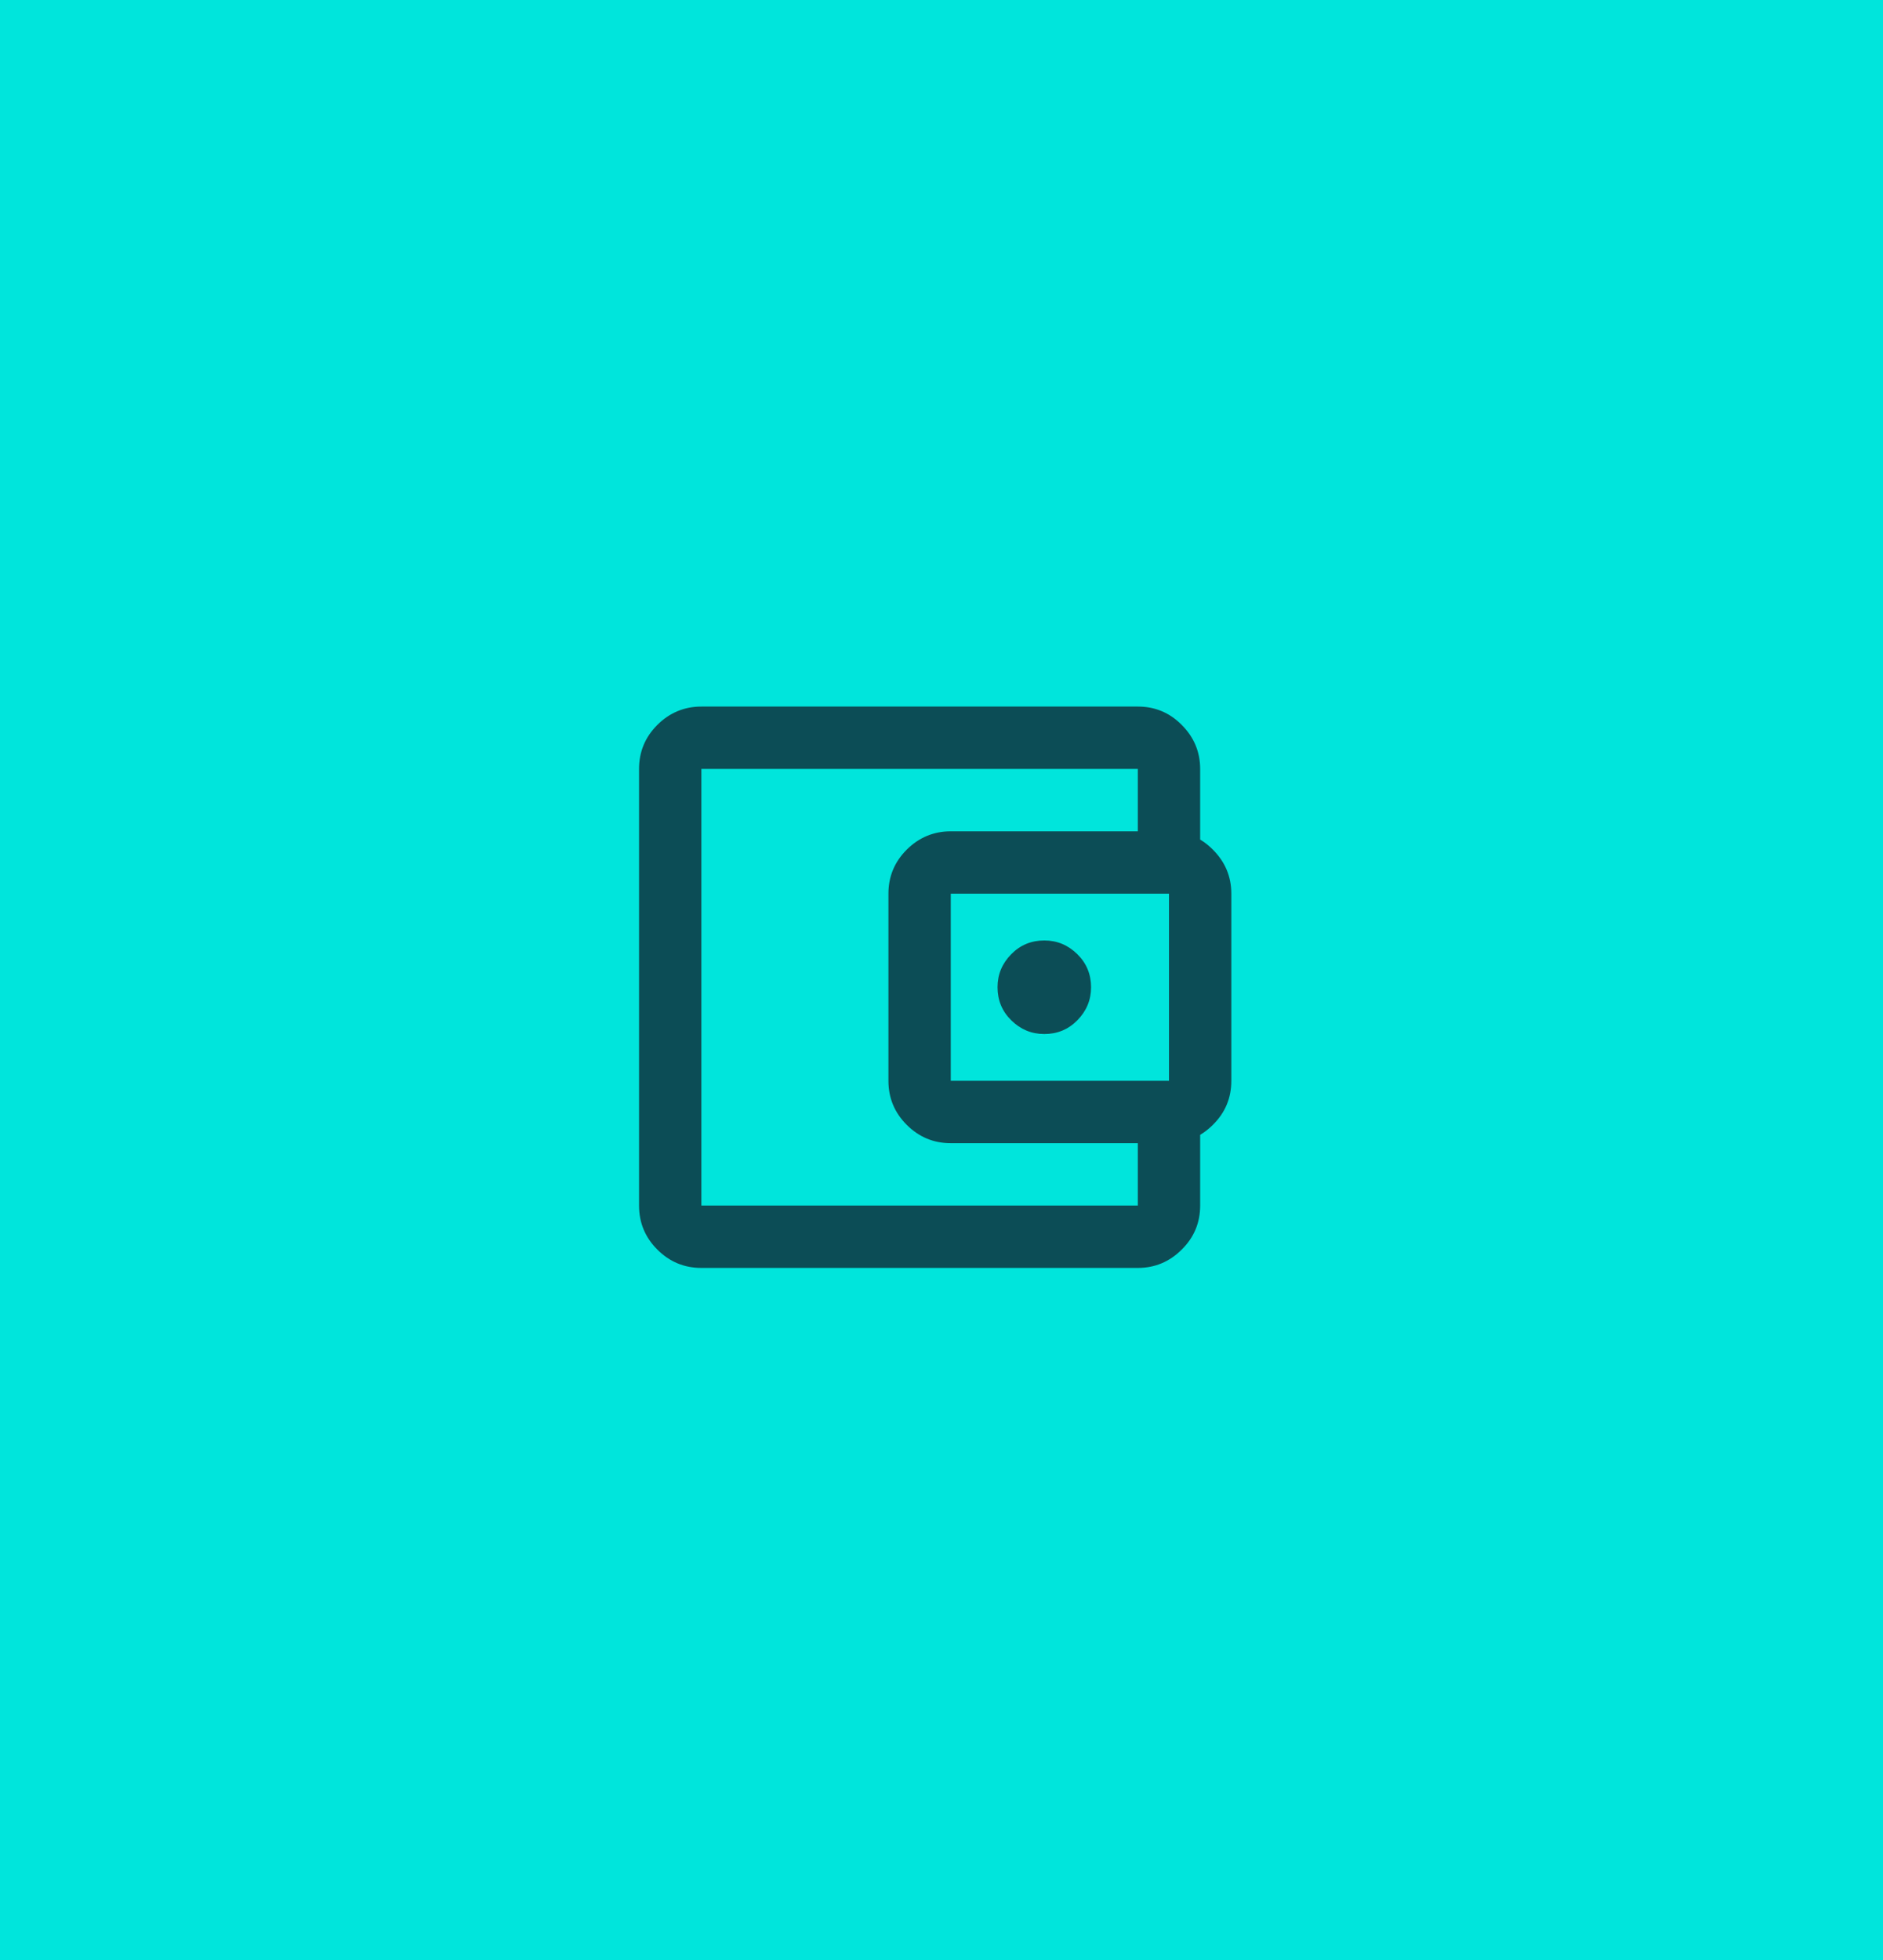
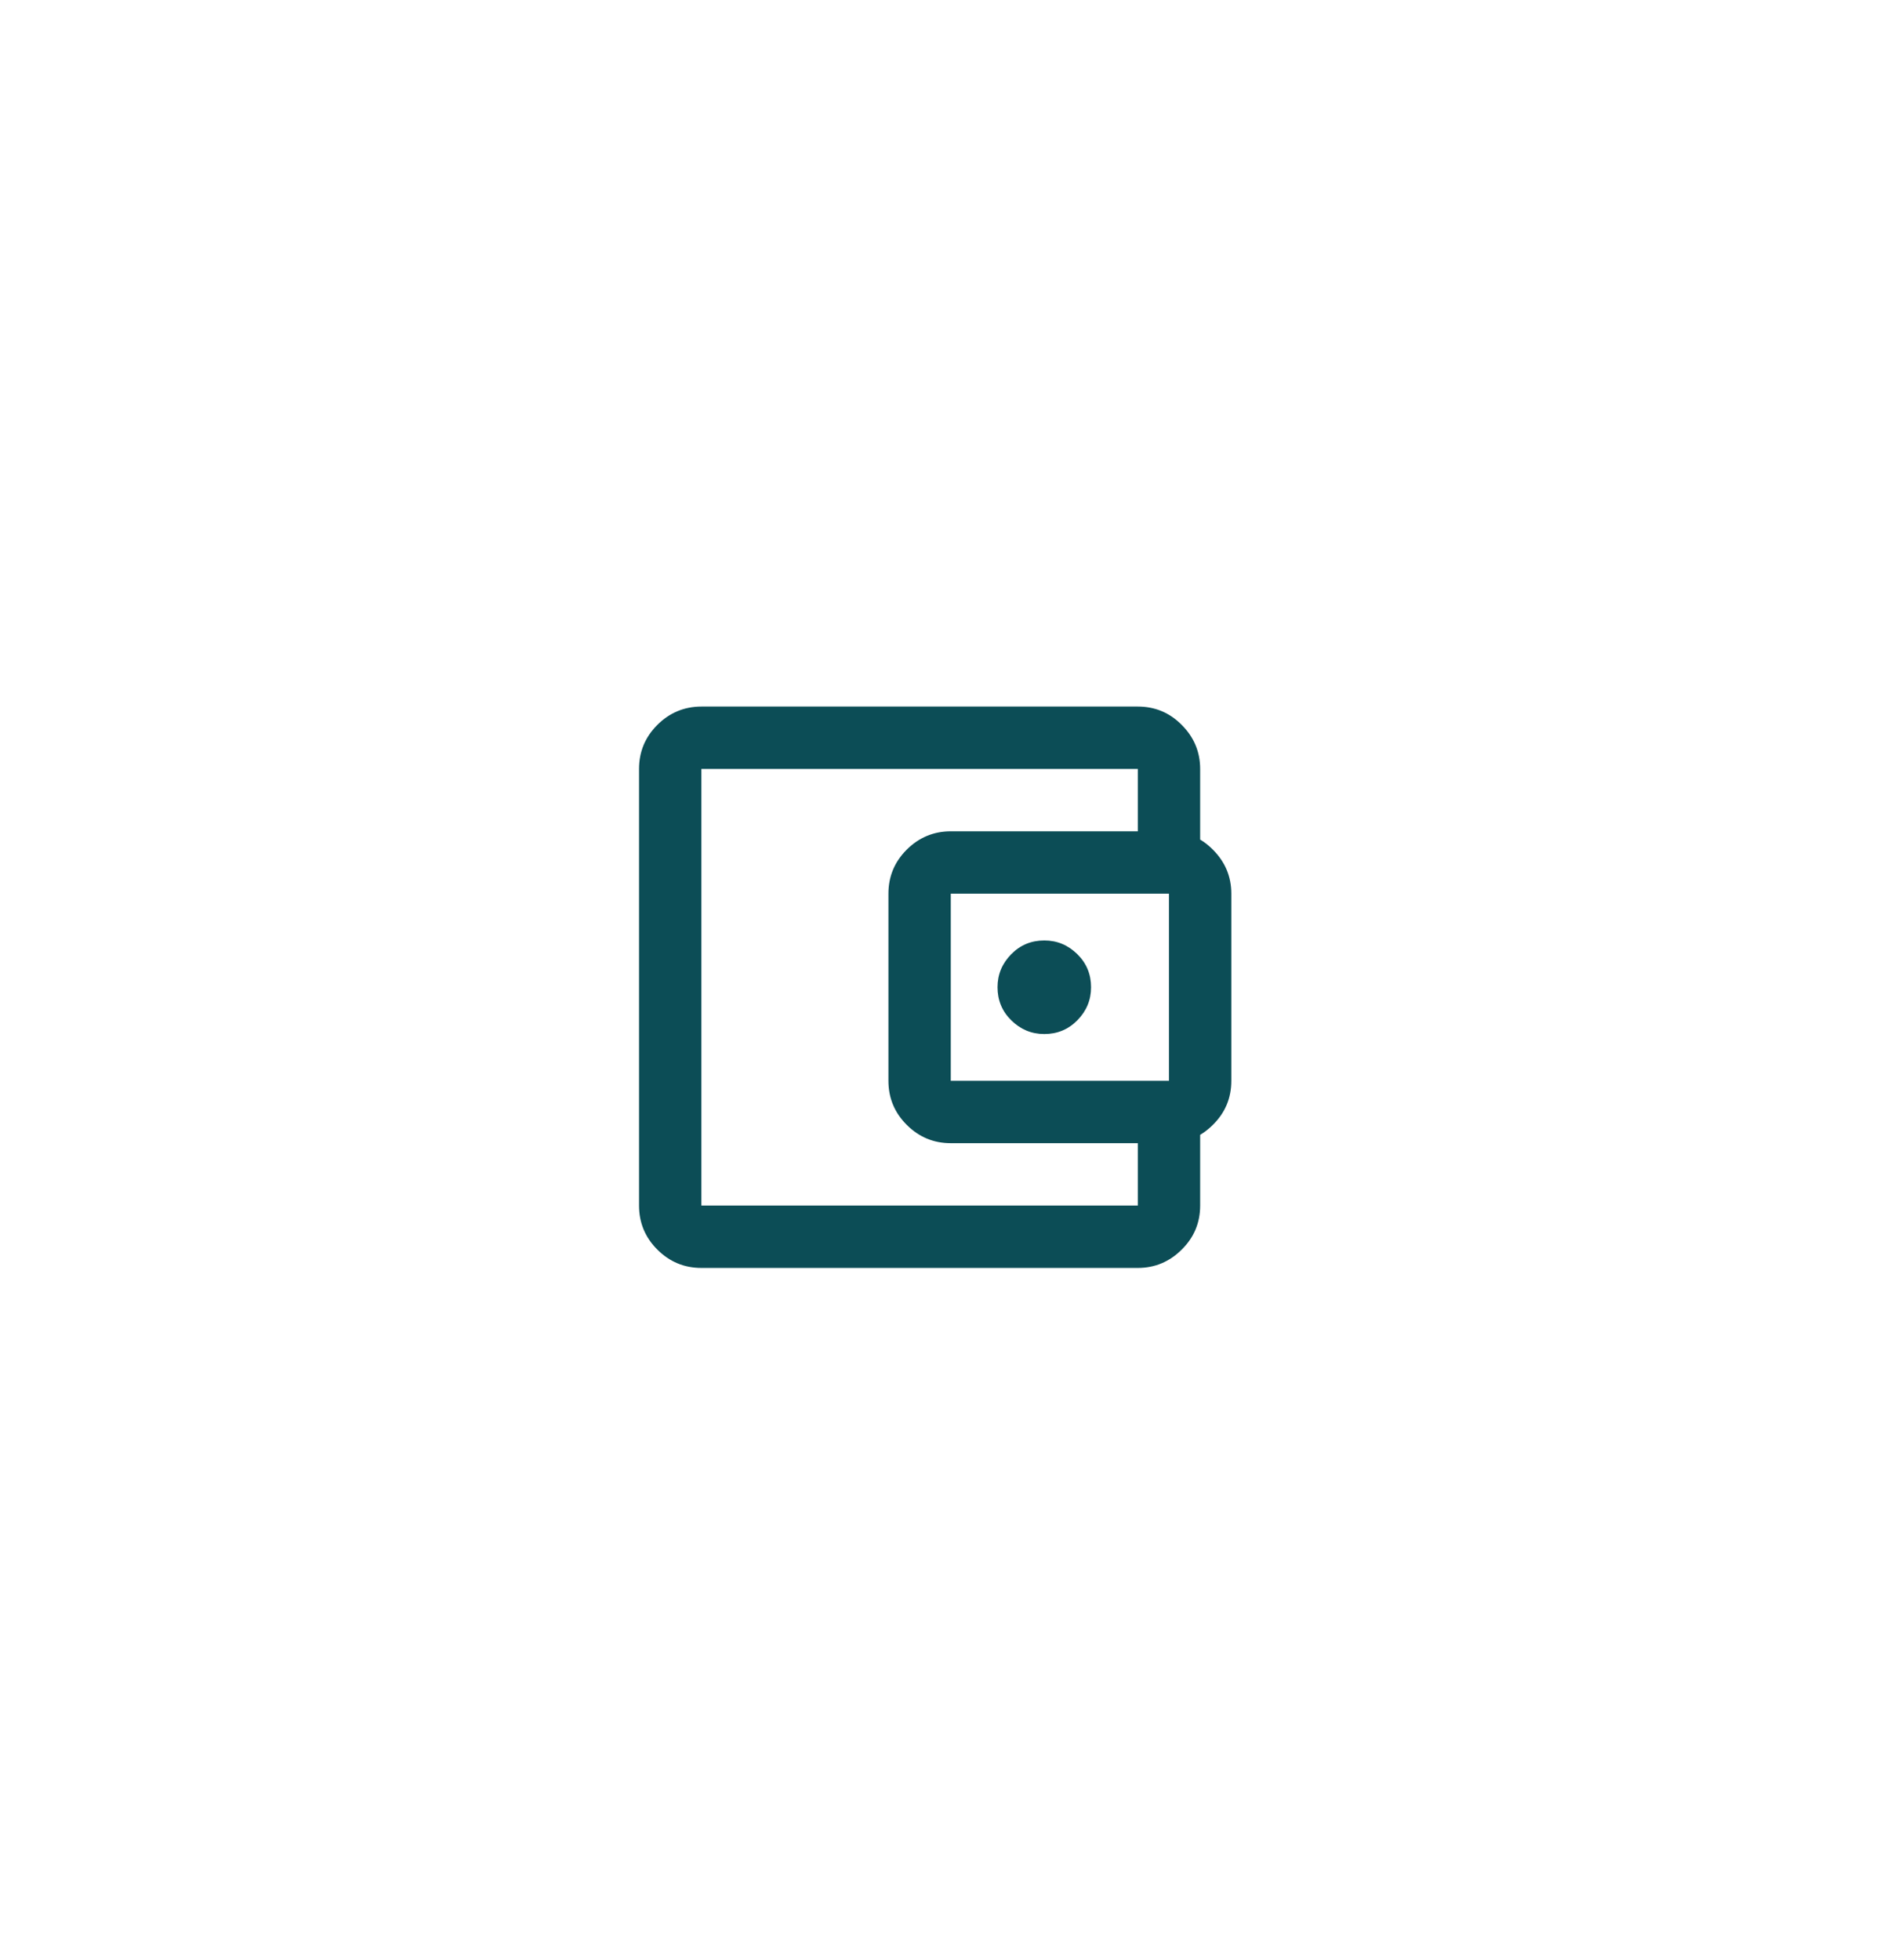
<svg xmlns="http://www.w3.org/2000/svg" id="Layer_2" viewBox="0 0 120.81 125.69">
  <defs>
    <style> .cls-1 { fill: #00e5dc; } .cls-2 { fill: #0c4d56; } </style>
  </defs>
  <g id="Layer_1-2" data-name="Layer_1">
    <g>
-       <rect class="cls-1" width="120.81" height="125.69" />
      <path class="cls-2" d="M45,81.31c-1.1,0-2.04-.39-2.83-1.18-.78-.78-1.17-1.72-1.17-2.82v-28c0-1.1.39-2.04,1.17-2.82.78-.78,1.73-1.18,2.83-1.18h28c1.1,0,2.04.39,2.82,1.18.78.78,1.18,1.72,1.18,2.82v5h-4v-5h-28v28h28v-5h4v5c0,1.1-.39,2.04-1.18,2.82-.78.78-1.72,1.18-2.82,1.18h-28ZM61,73.31c-1.1,0-2.04-.39-2.83-1.18-.78-.78-1.17-1.72-1.17-2.82v-12c0-1.1.39-2.04,1.17-2.82.78-.78,1.73-1.18,2.83-1.18h14c1.1,0,2.04.39,2.82,1.18.78.78,1.18,1.72,1.18,2.82v12c0,1.1-.39,2.04-1.18,2.82-.78.78-1.72,1.18-2.82,1.18h-14ZM75,69.31v-12h-14v12h14ZM67,66.31c.83,0,1.54-.29,2.12-.88s.88-1.29.88-2.12-.29-1.54-.88-2.12-1.29-.88-2.12-.88-1.54.29-2.12.88-.88,1.29-.88,2.12.29,1.54.88,2.12,1.29.88,2.12.88Z" />
    </g>
  </g>
</svg>